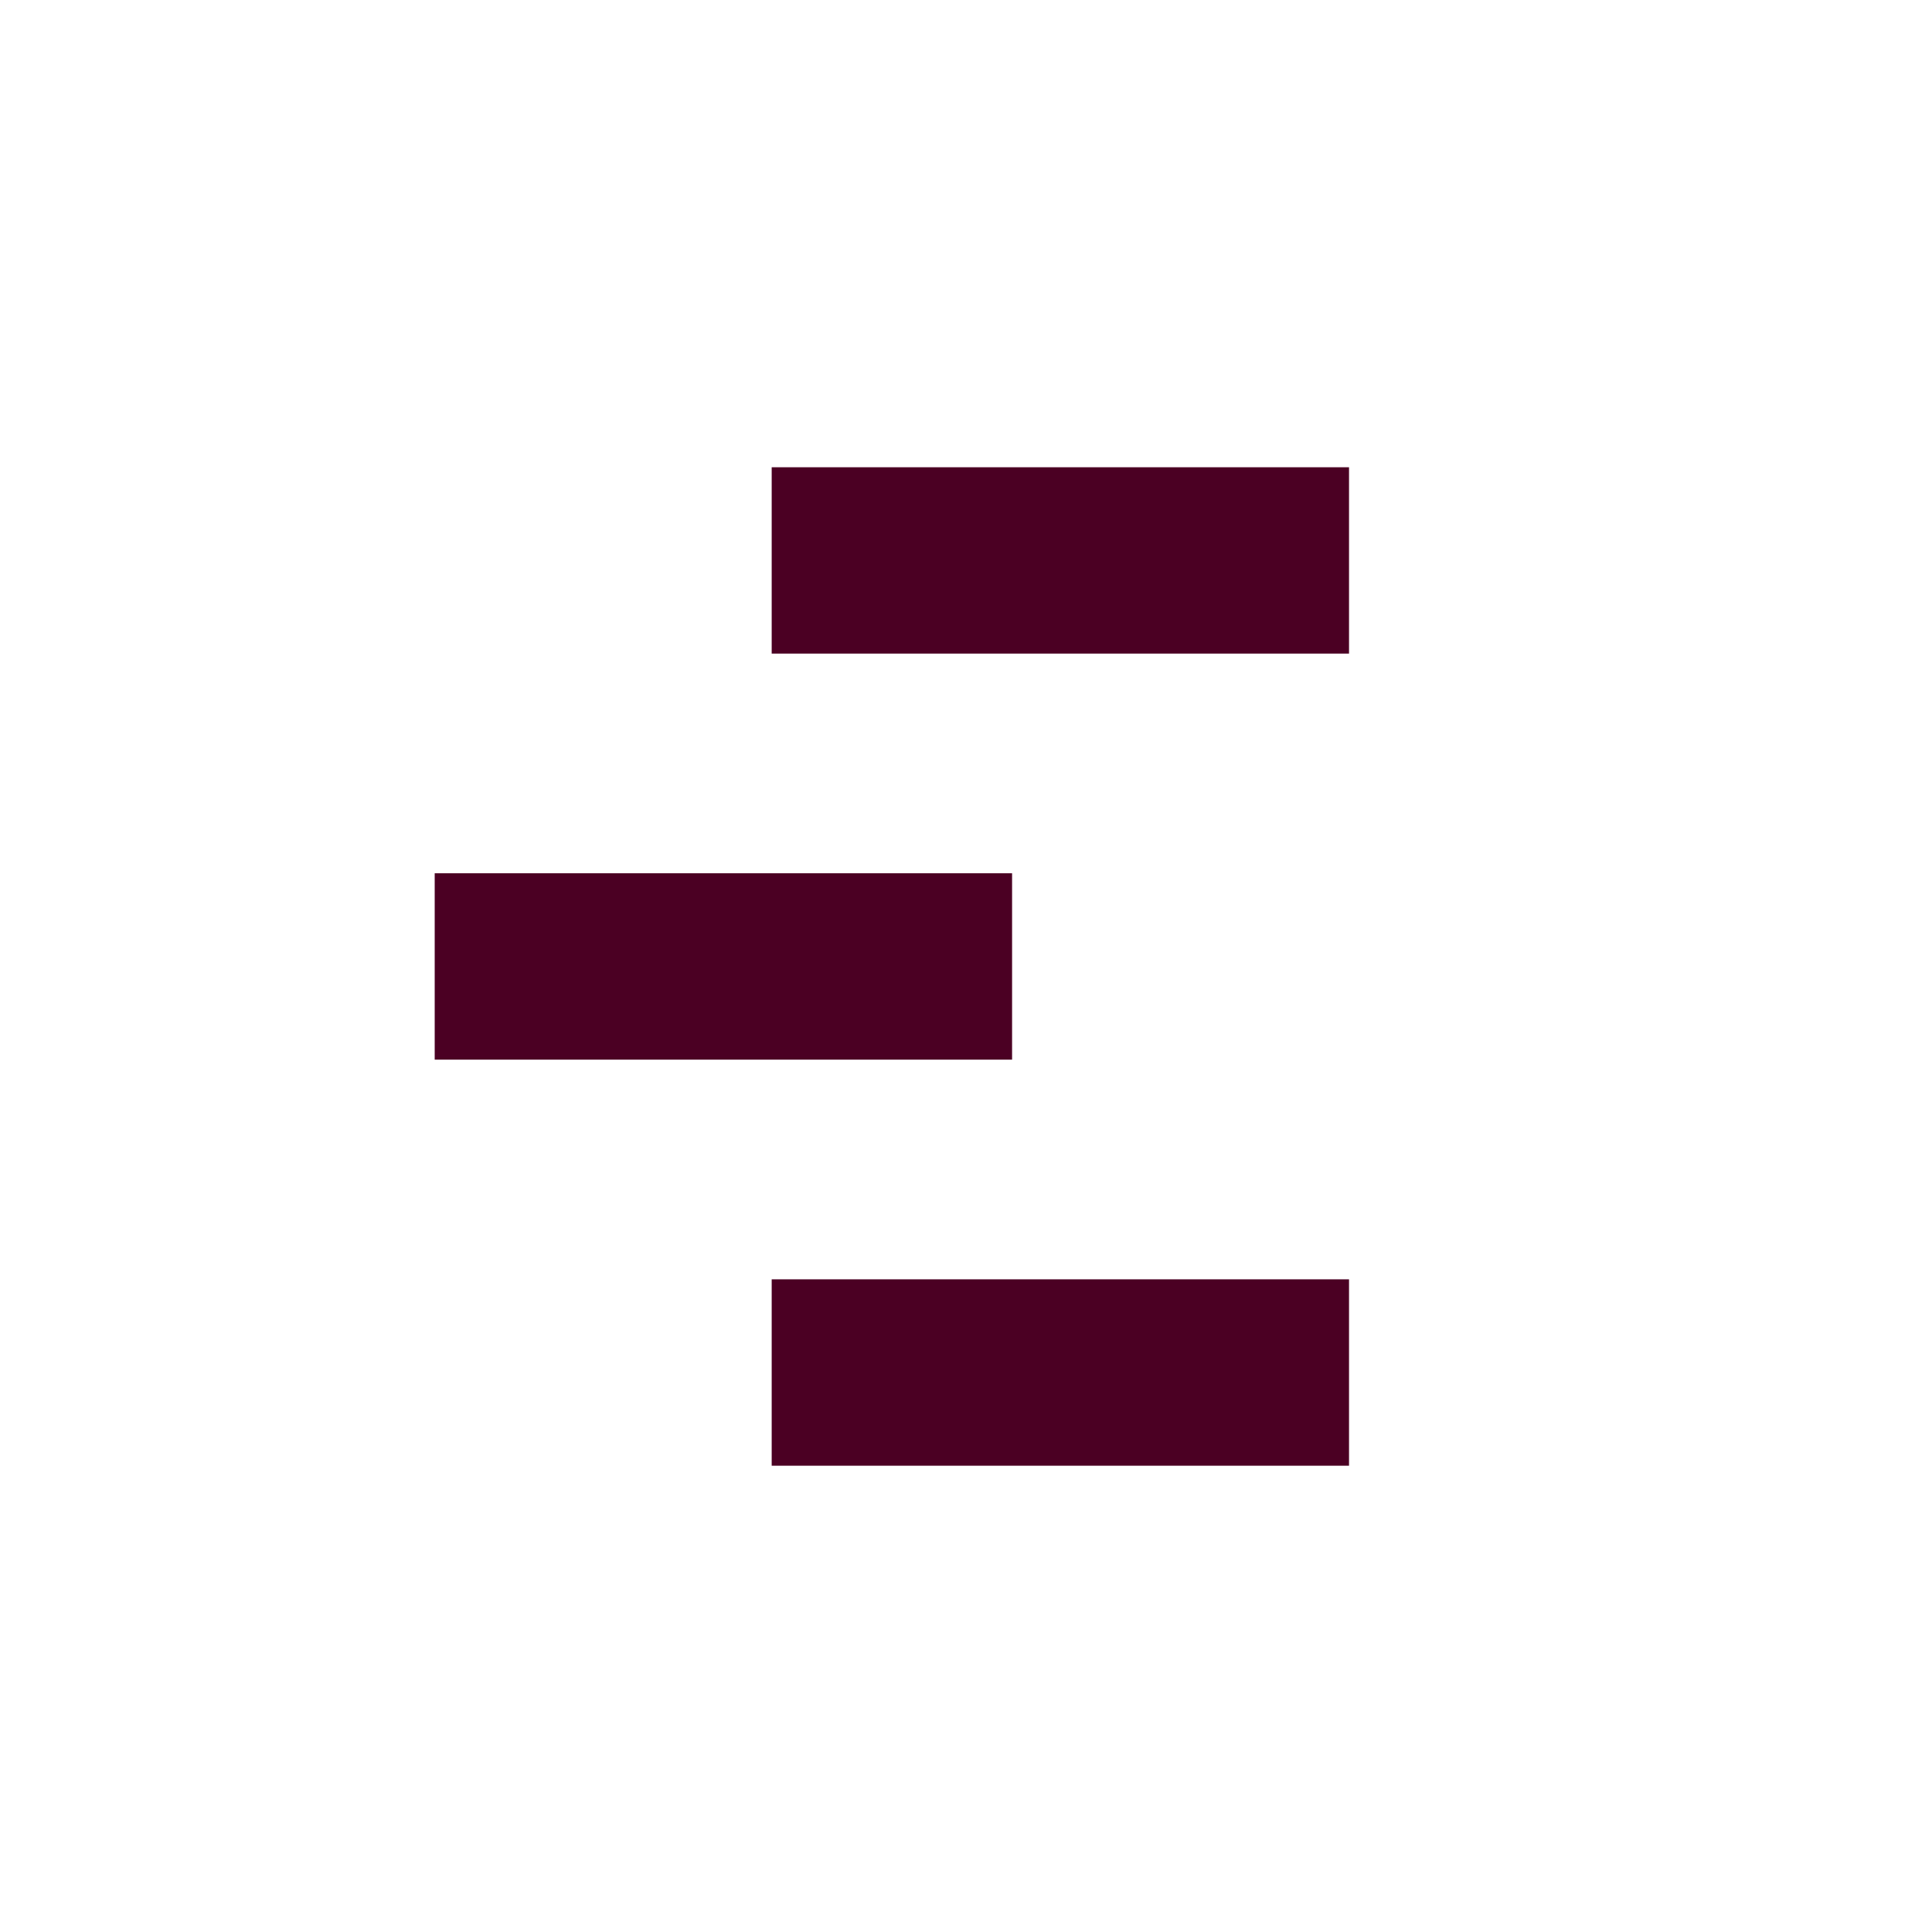
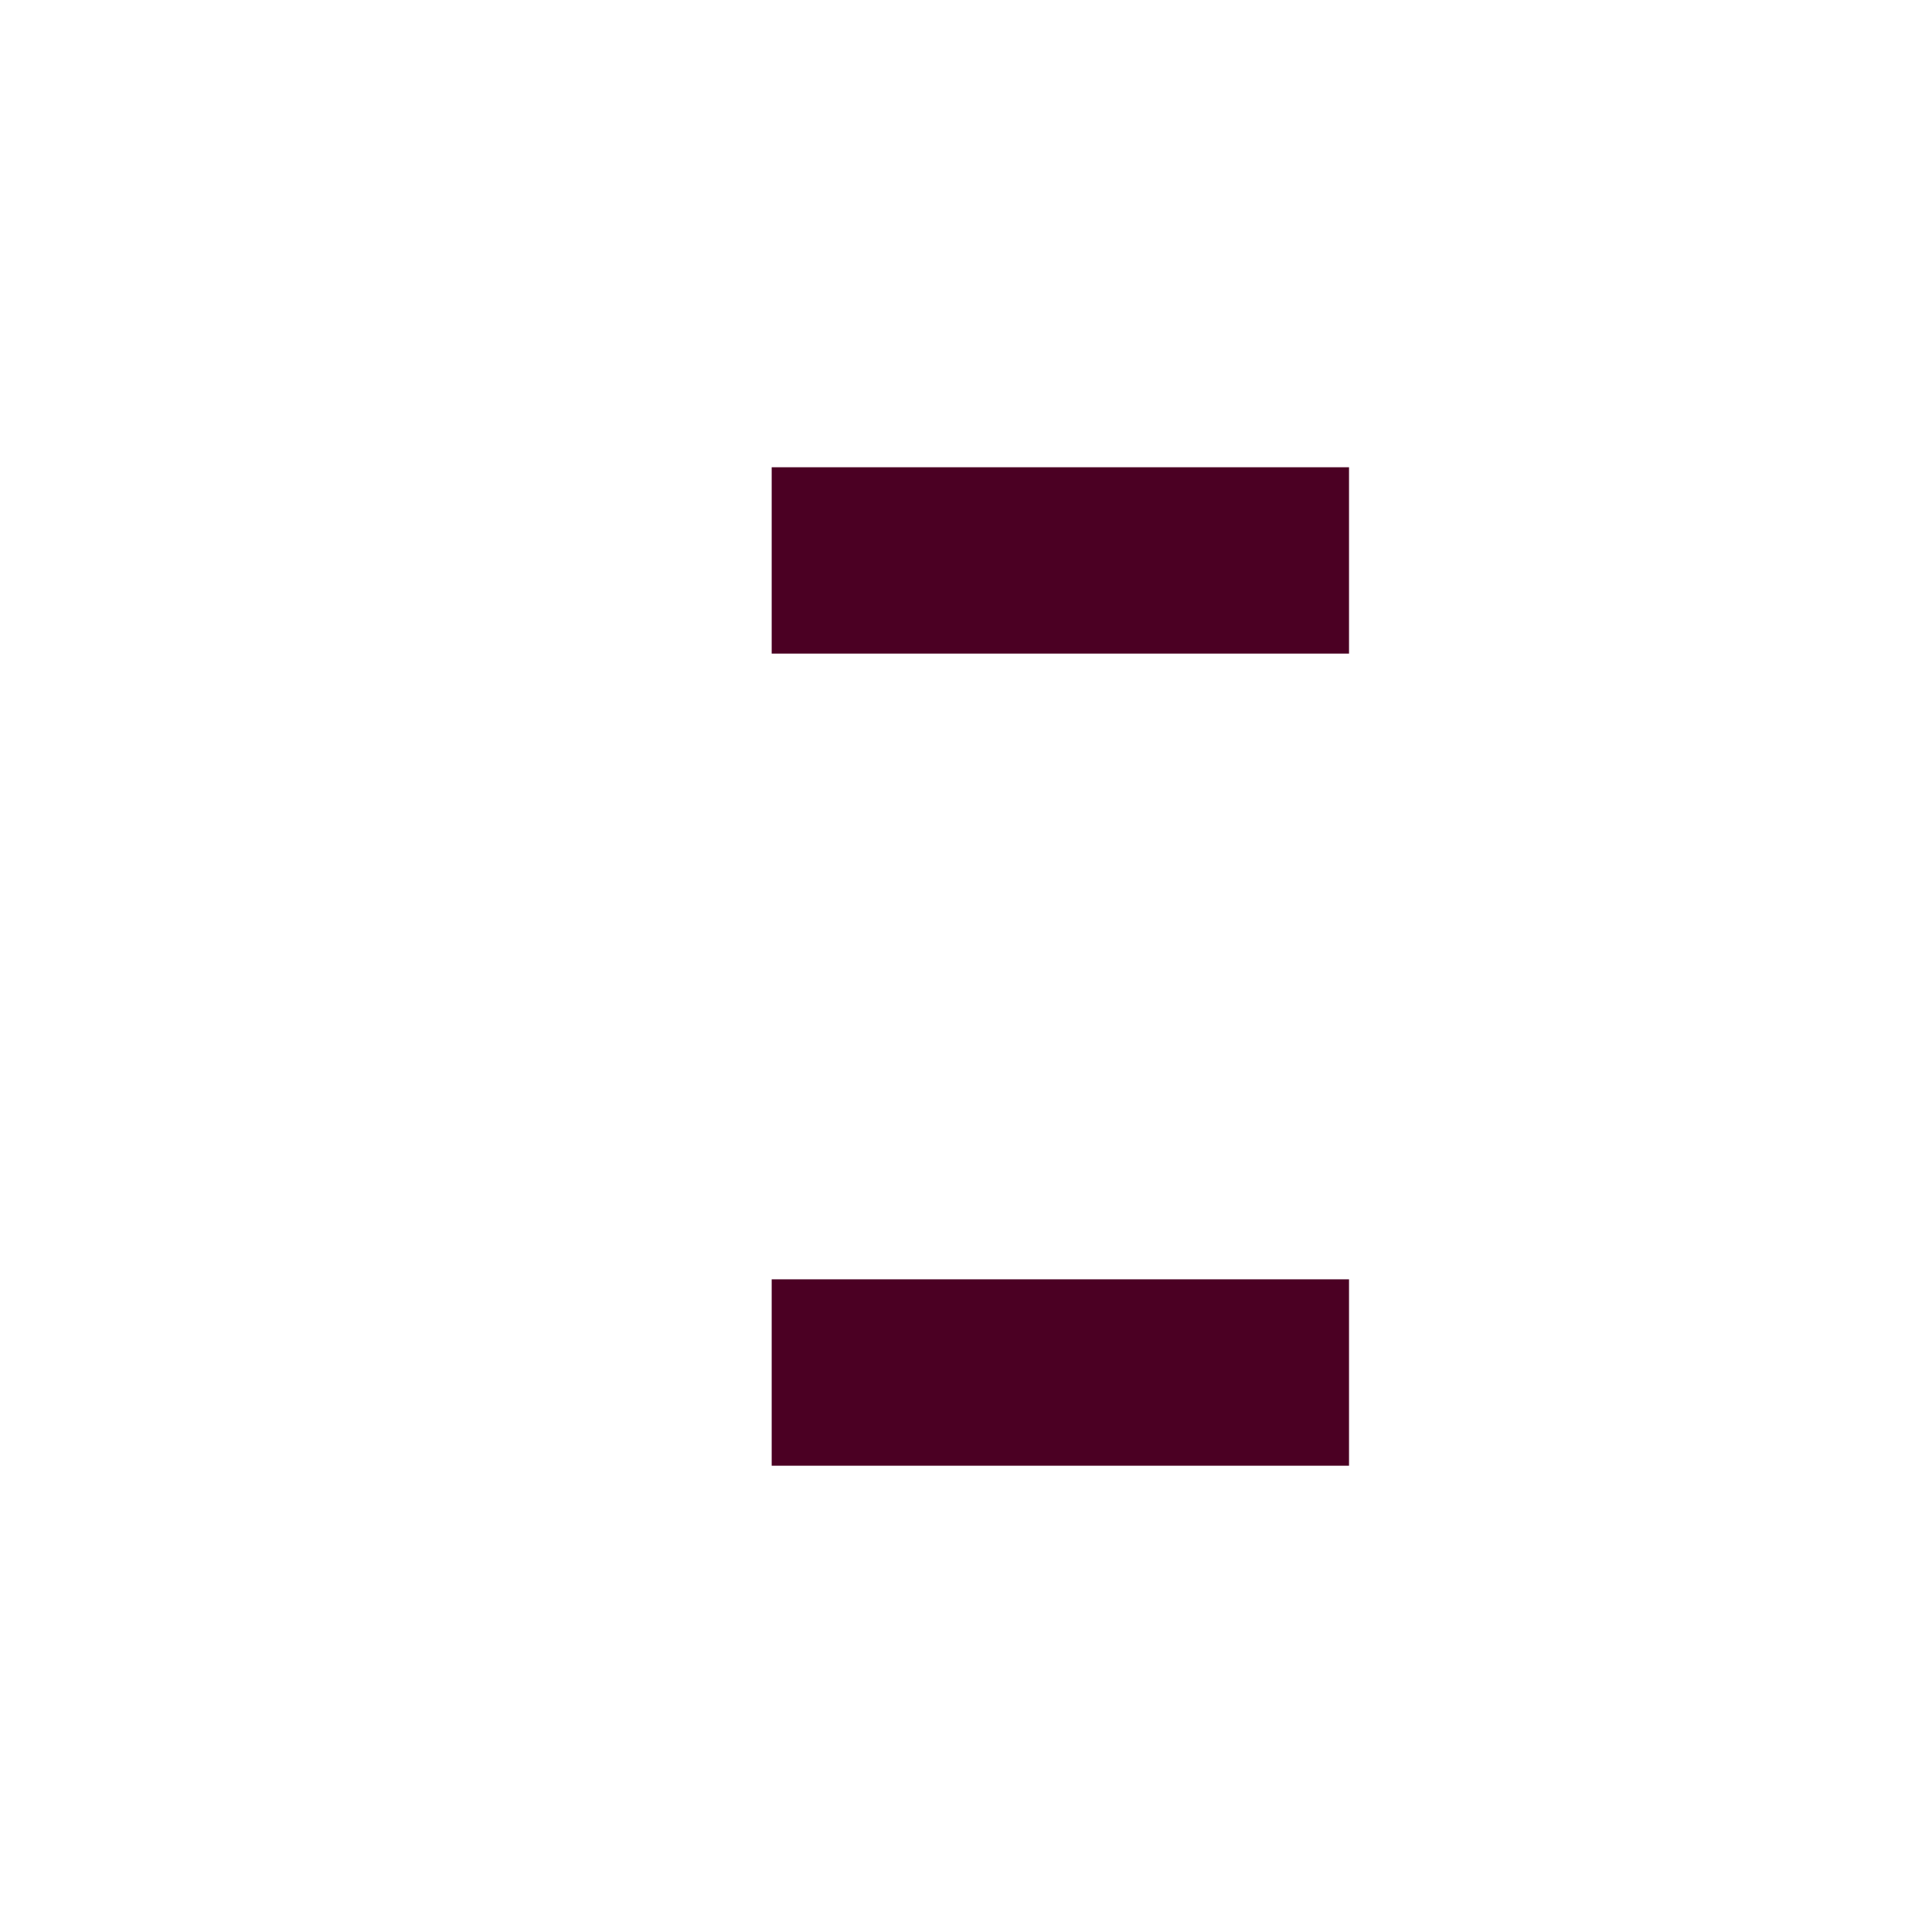
<svg xmlns="http://www.w3.org/2000/svg" viewBox="0 0 40 40">
  <rect width="40" height="40" fill="white" />
  <path d="M27.93 26.487H15.977V30.346H27.93V26.487Z" fill="#4b0023" />
  <path d="M27.93 9.674H15.977V13.532H27.93V9.674Z" fill="#4b0023" />
-   <path d="M20.954 18.08H9V21.939H20.954V18.08Z" fill="#4b0023" />
</svg>